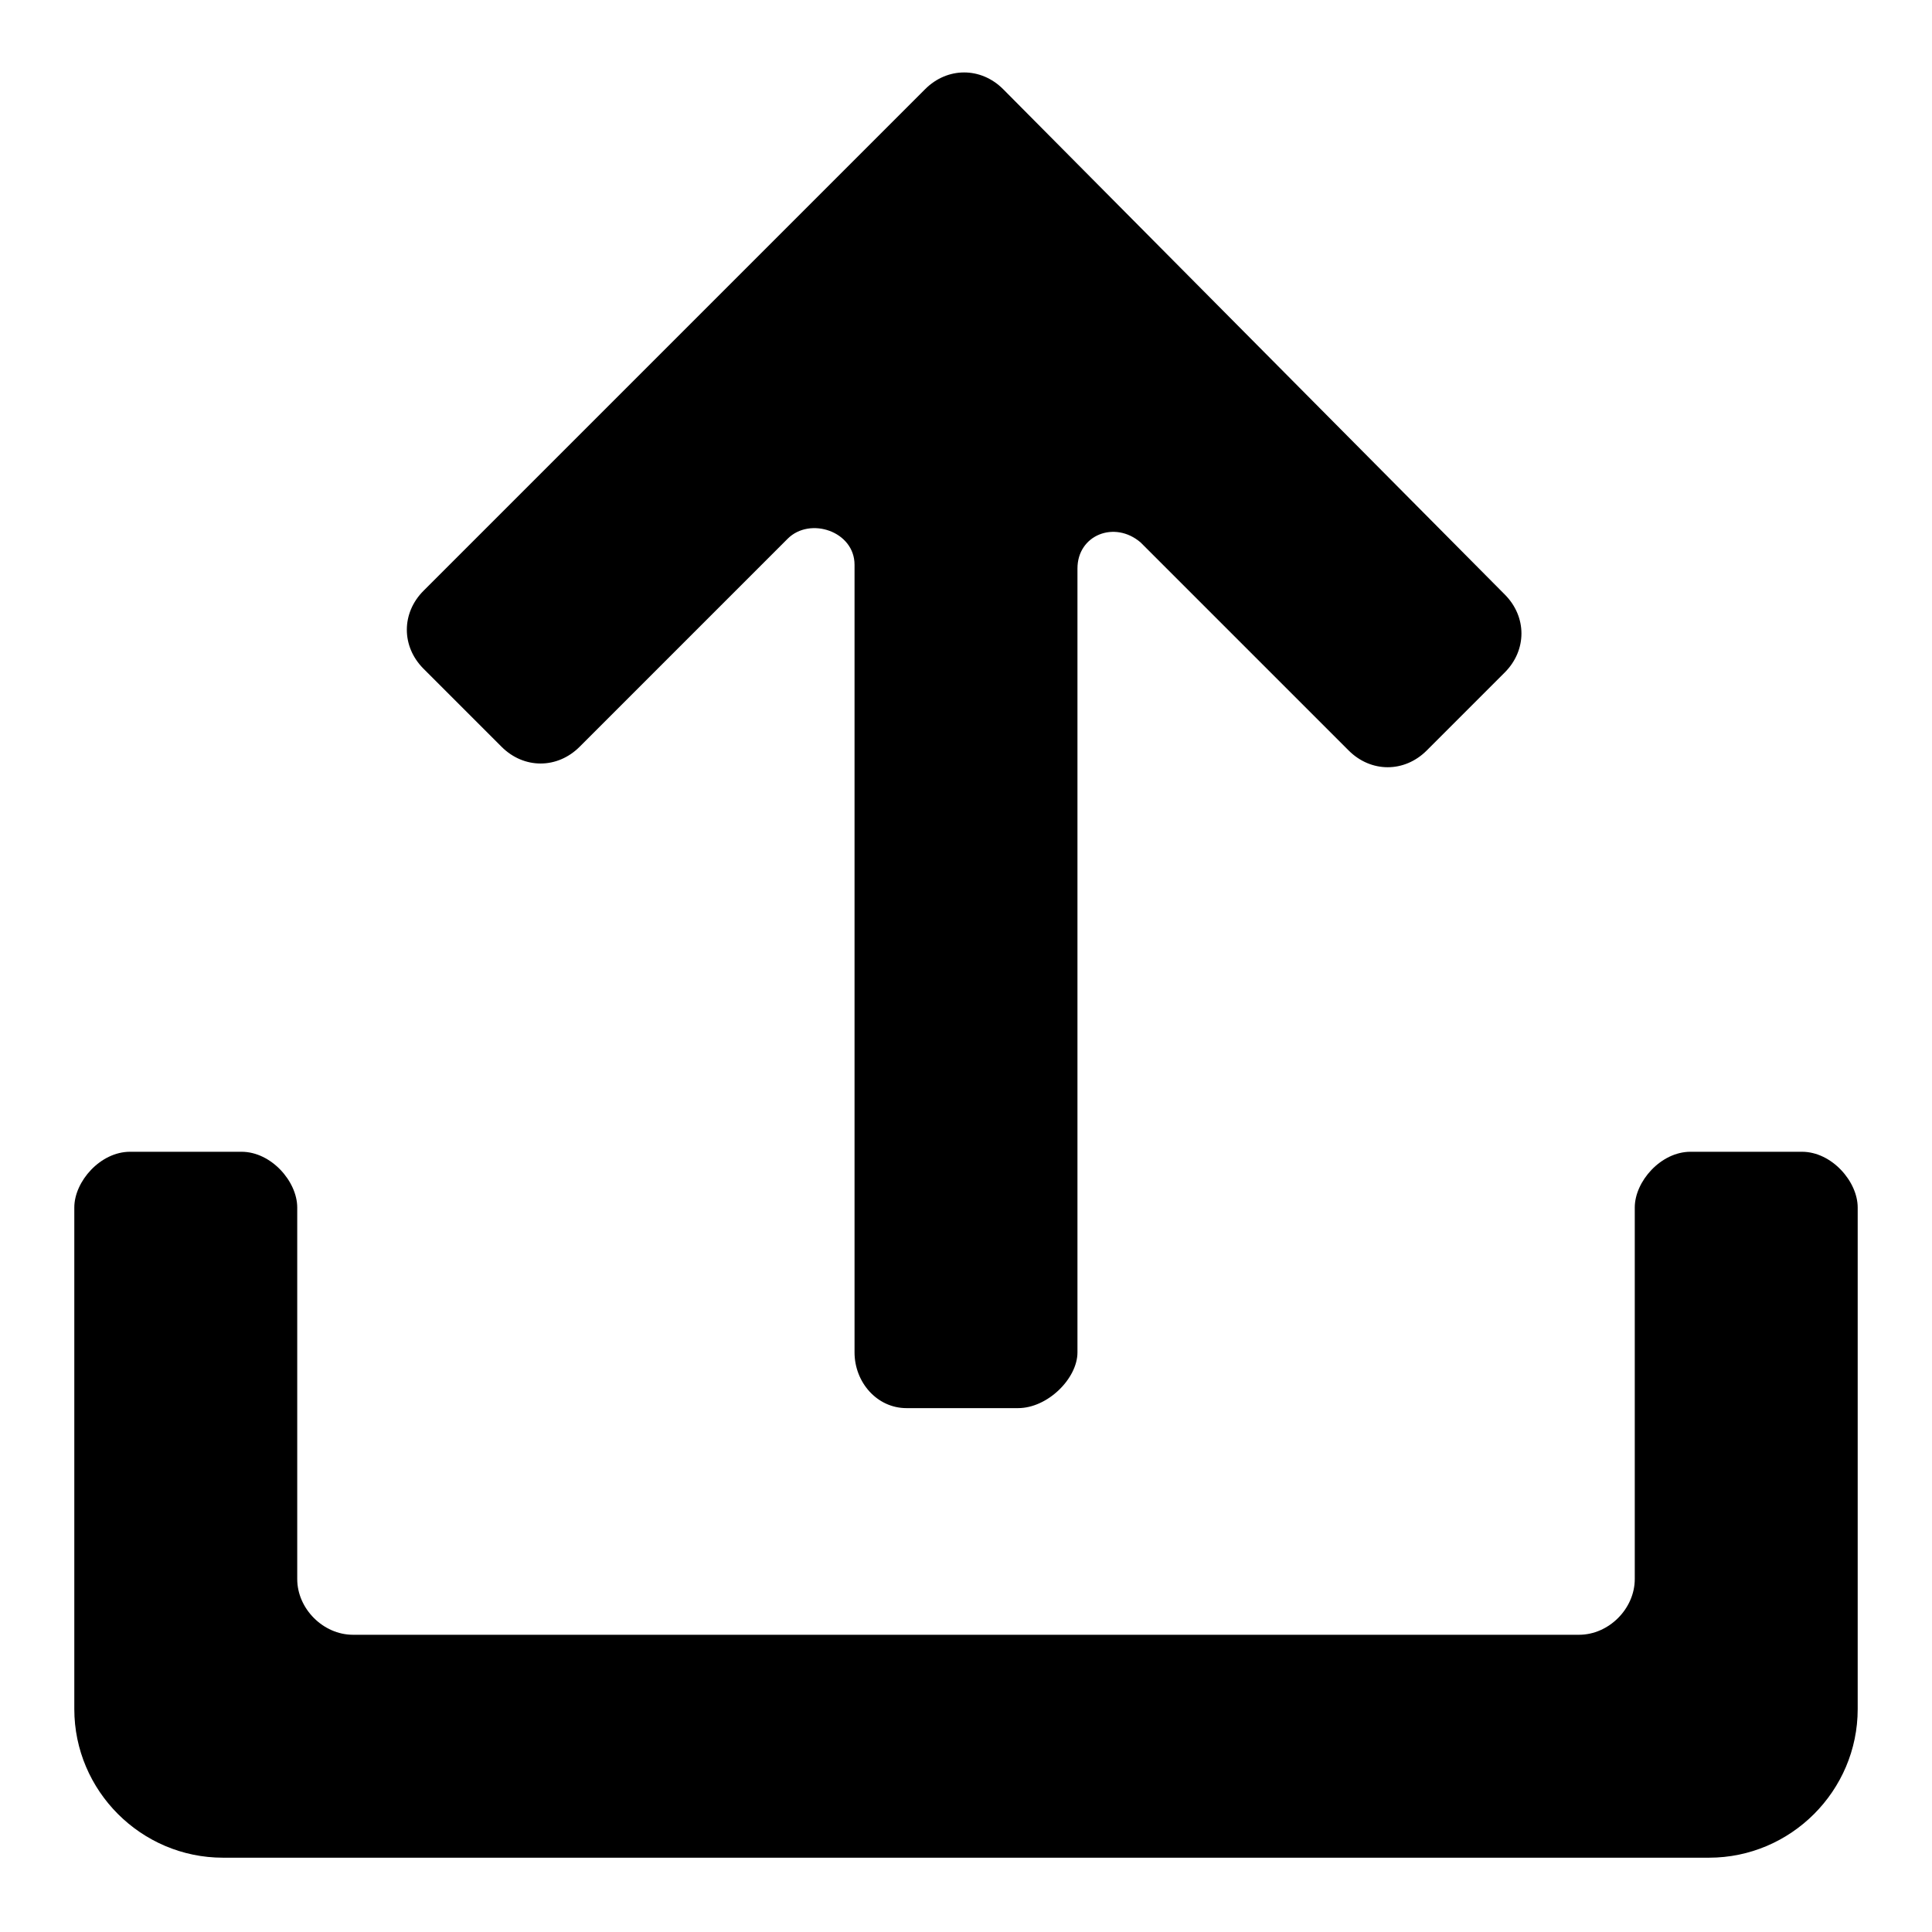
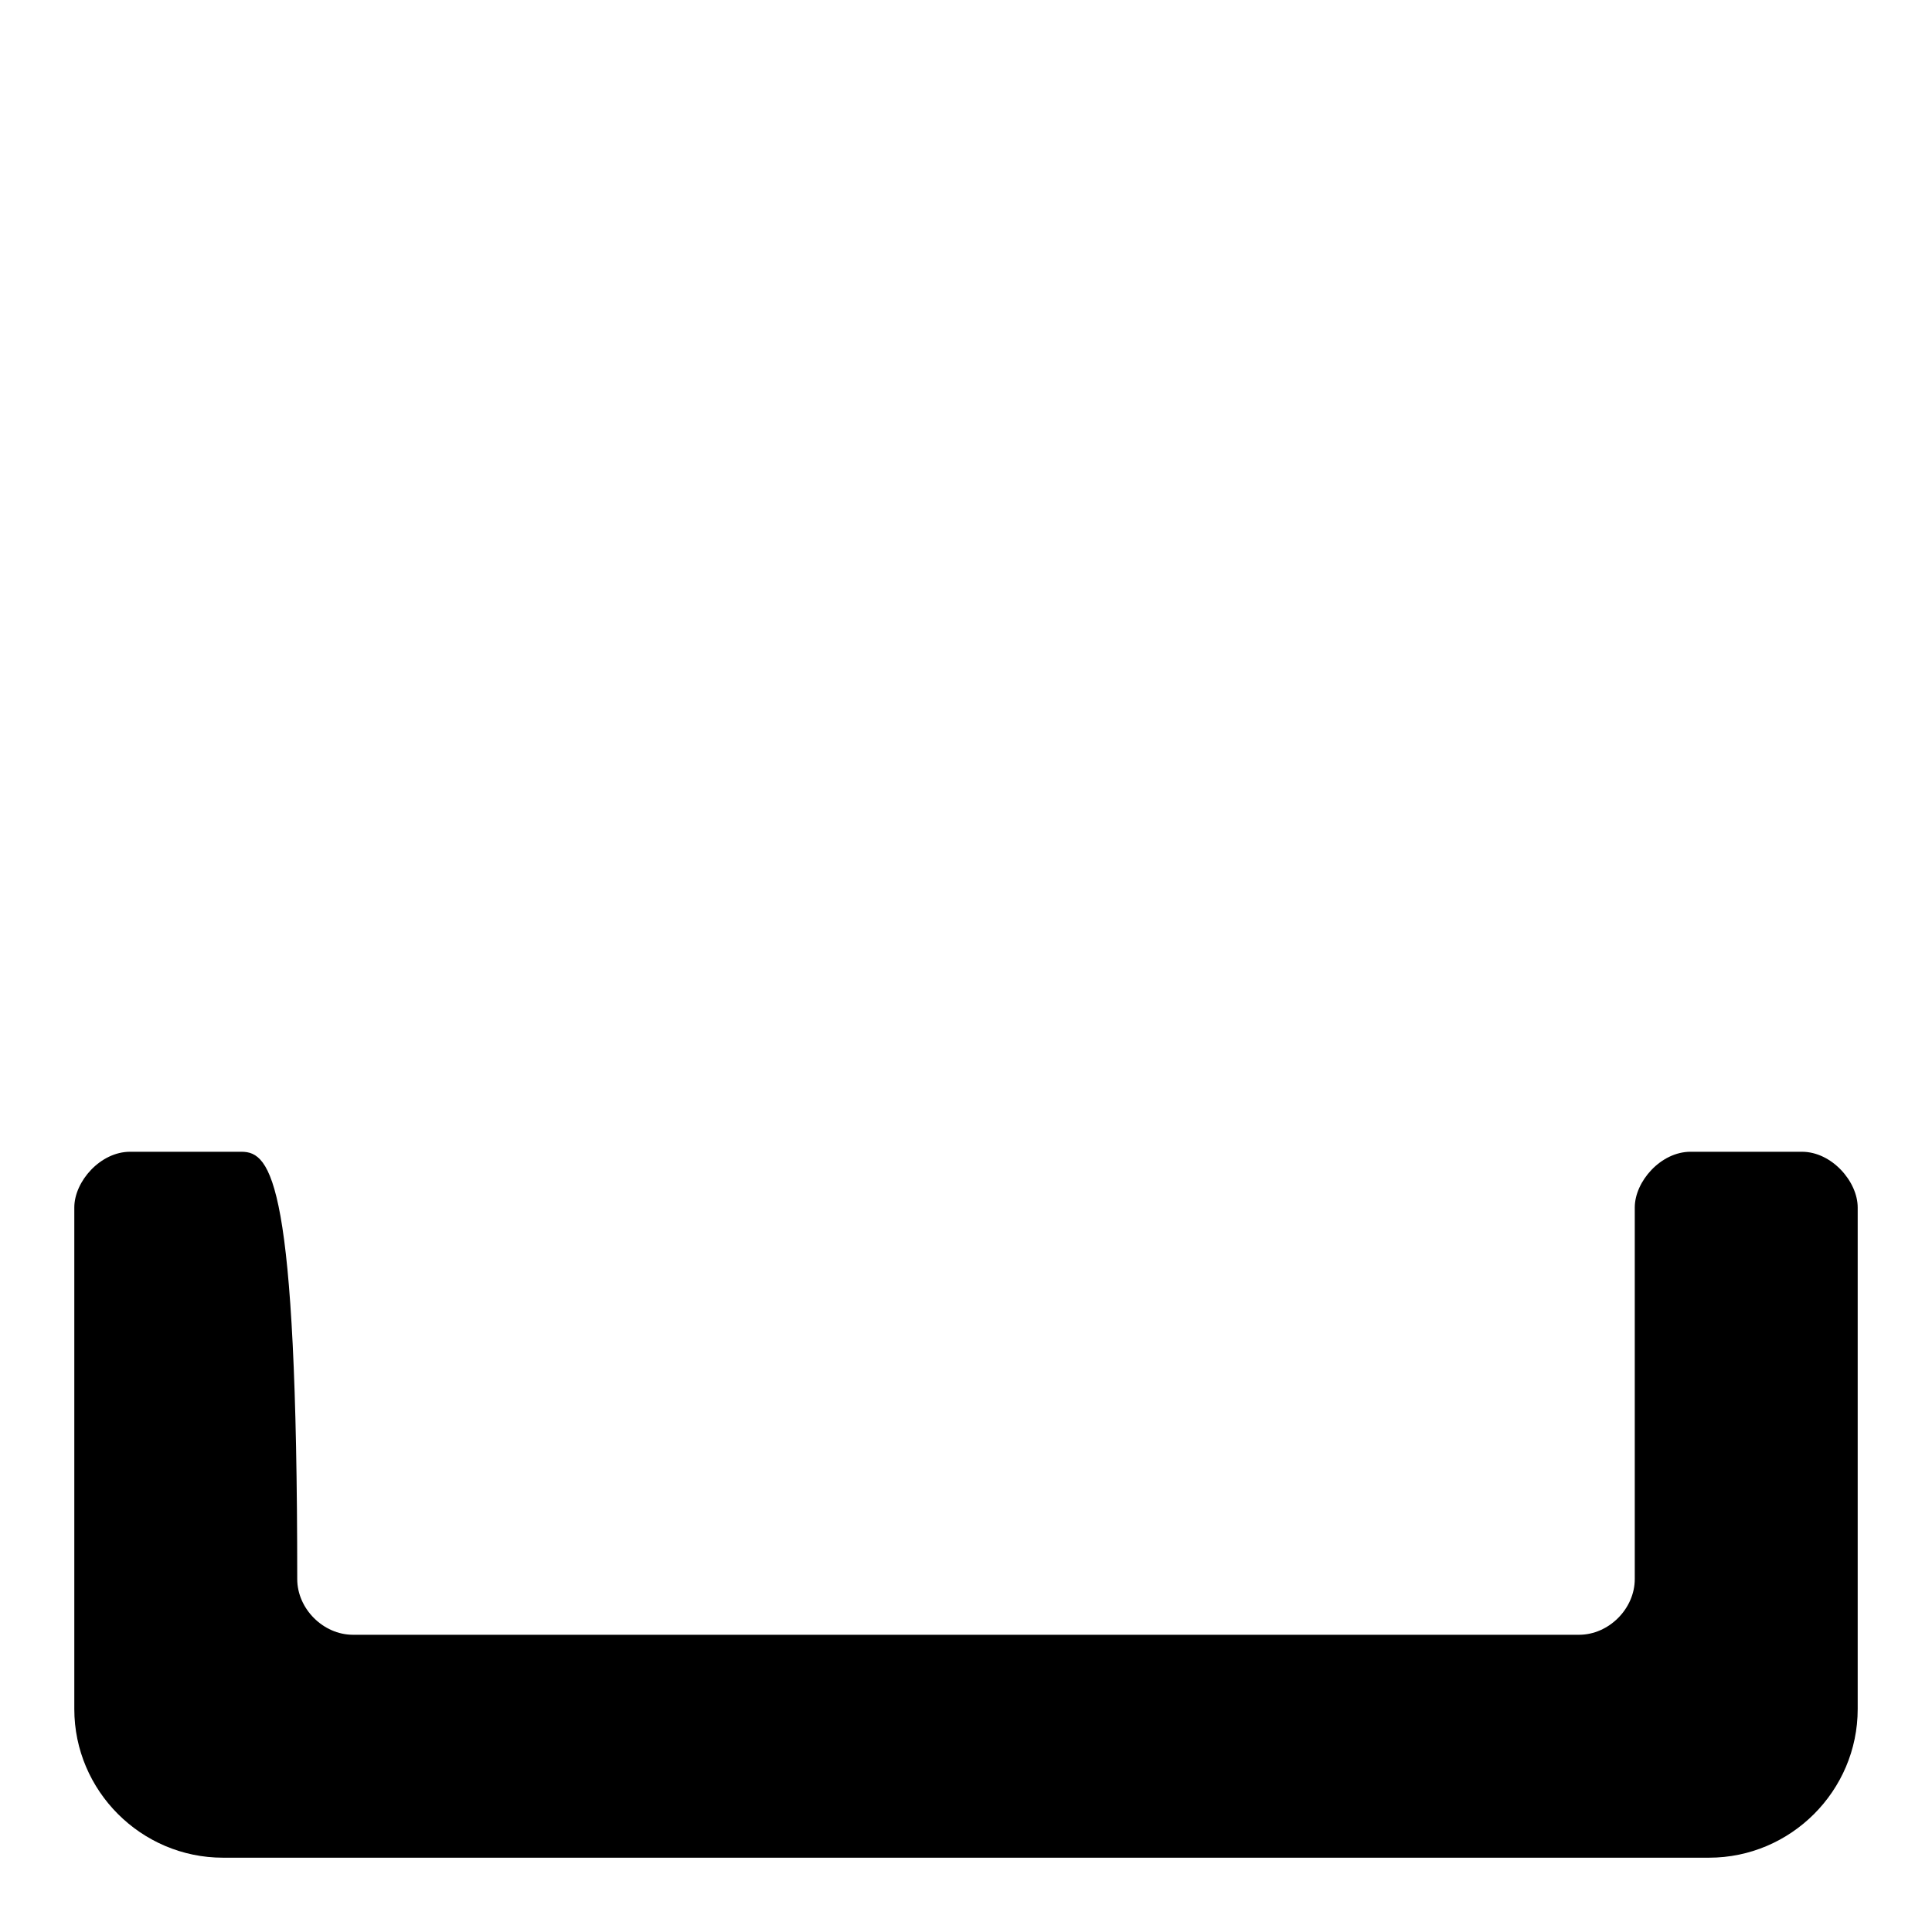
<svg xmlns="http://www.w3.org/2000/svg" fill="#000000" width="800px" height="800px" viewBox="0 0 52 52" enable-background="new 0 0 52 52" xml:space="preserve">
  <g>
-     <path d="M48.5,31h-3c-0.8,0-1.5,0.8-1.5,1.5v10c0,0.8-0.7,1.5-1.5,1.5h-33C8.7,44,8,43.3,8,42.5v-10   C8,31.8,7.3,31,6.5,31h-3C2.7,31,2,31.8,2,32.5V46c0,2.2,1.8,4,4,4h40c2.2,0,4-1.8,4-4V32.5C50,31.8,49.3,31,48.5,31z" />
-     <path d="M27,2.4c-0.6-0.6-1.5-0.6-2.1,0L11.4,15.9c-0.6,0.6-0.6,1.5,0,2.1l2.1,2.1c0.6,0.6,1.5,0.6,2.1,0l5.6-5.6   c0.6-0.6,1.8-0.2,1.8,0.7v21.2c0,0.8,0.6,1.5,1.4,1.5h3c0.8,0,1.6-0.8,1.6-1.5V15.3c0-0.9,1-1.3,1.7-0.7l5.6,5.6   c0.6,0.6,1.5,0.6,2.1,0l2.1-2.1c0.6-0.6,0.6-1.5,0-2.1L27,2.4z" />
+     <path d="M48.5,31h-3c-0.8,0-1.5,0.8-1.5,1.5v10c0,0.8-0.7,1.5-1.5,1.5h-33C8.7,44,8,43.3,8,42.5C8,31.8,7.3,31,6.5,31h-3C2.7,31,2,31.8,2,32.5V46c0,2.2,1.8,4,4,4h40c2.2,0,4-1.8,4-4V32.5C50,31.8,49.3,31,48.5,31z" />
  </g>
</svg>